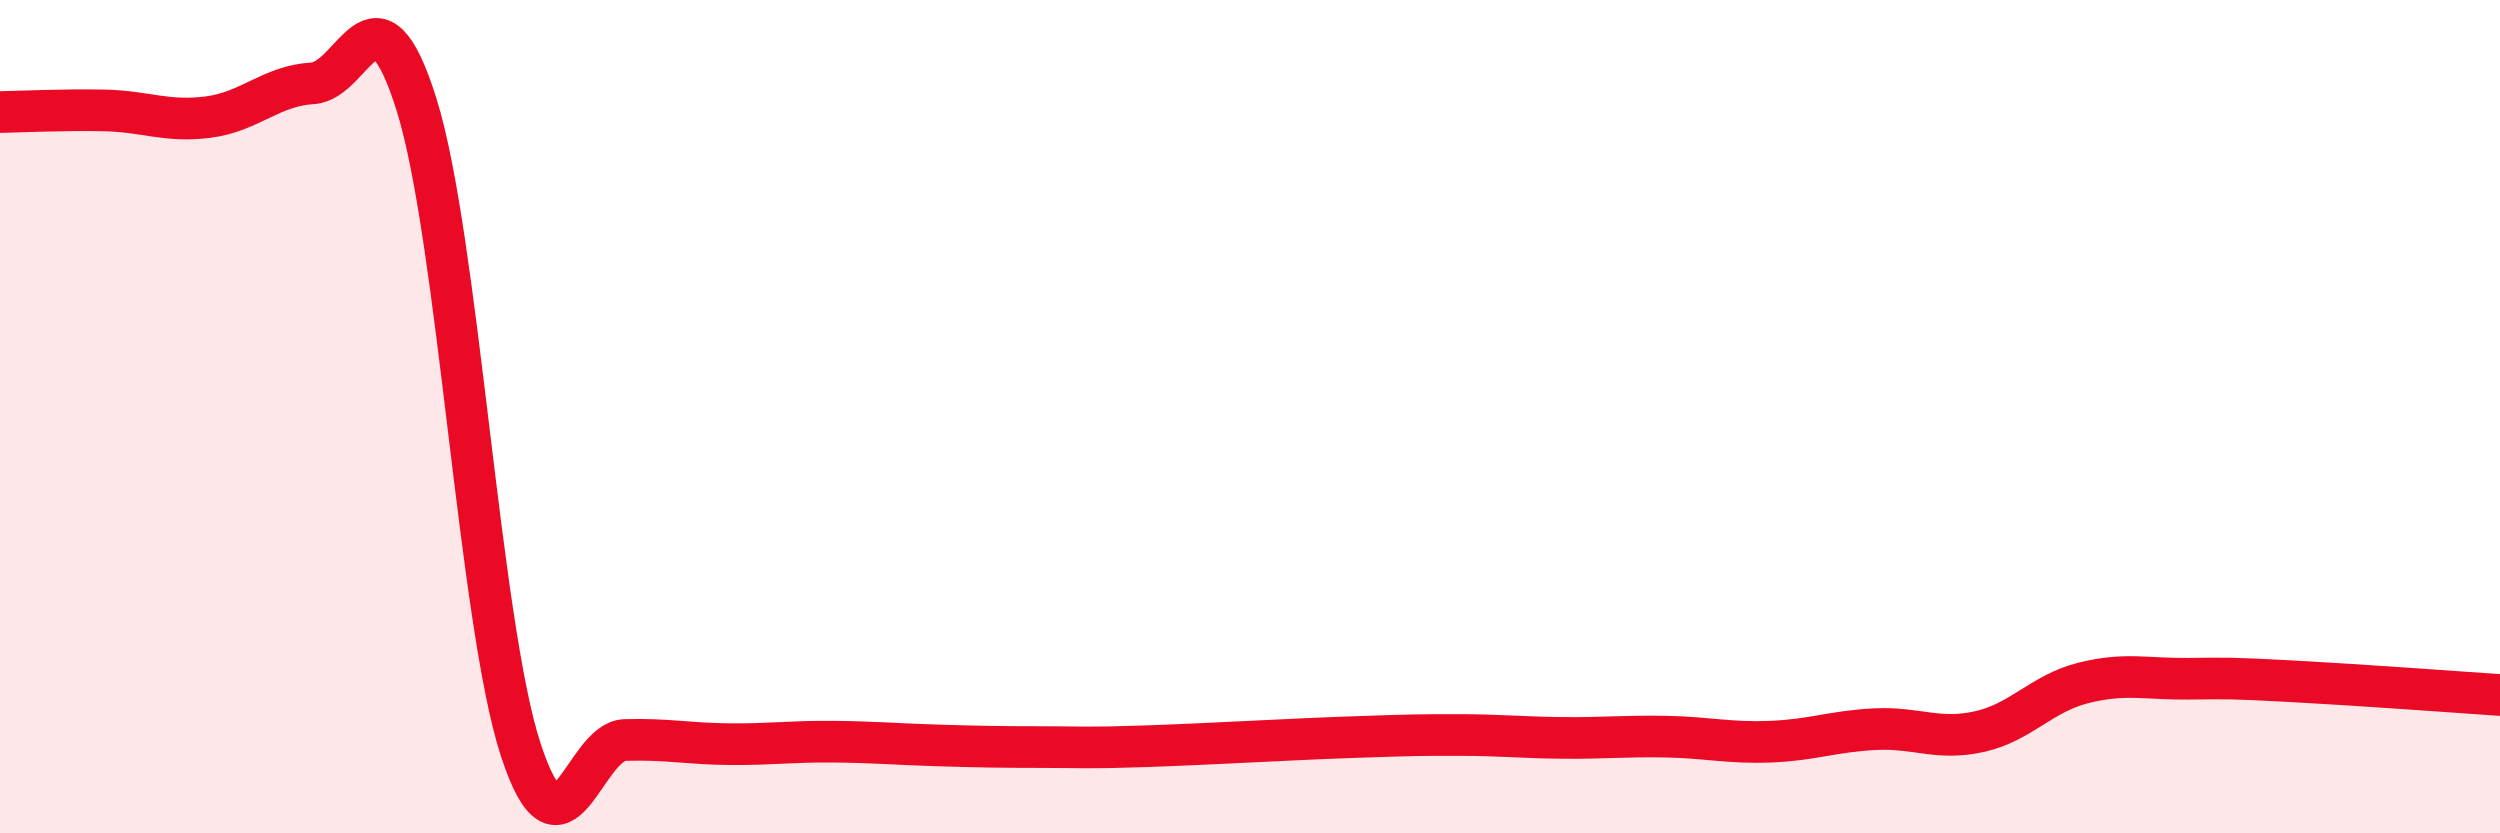
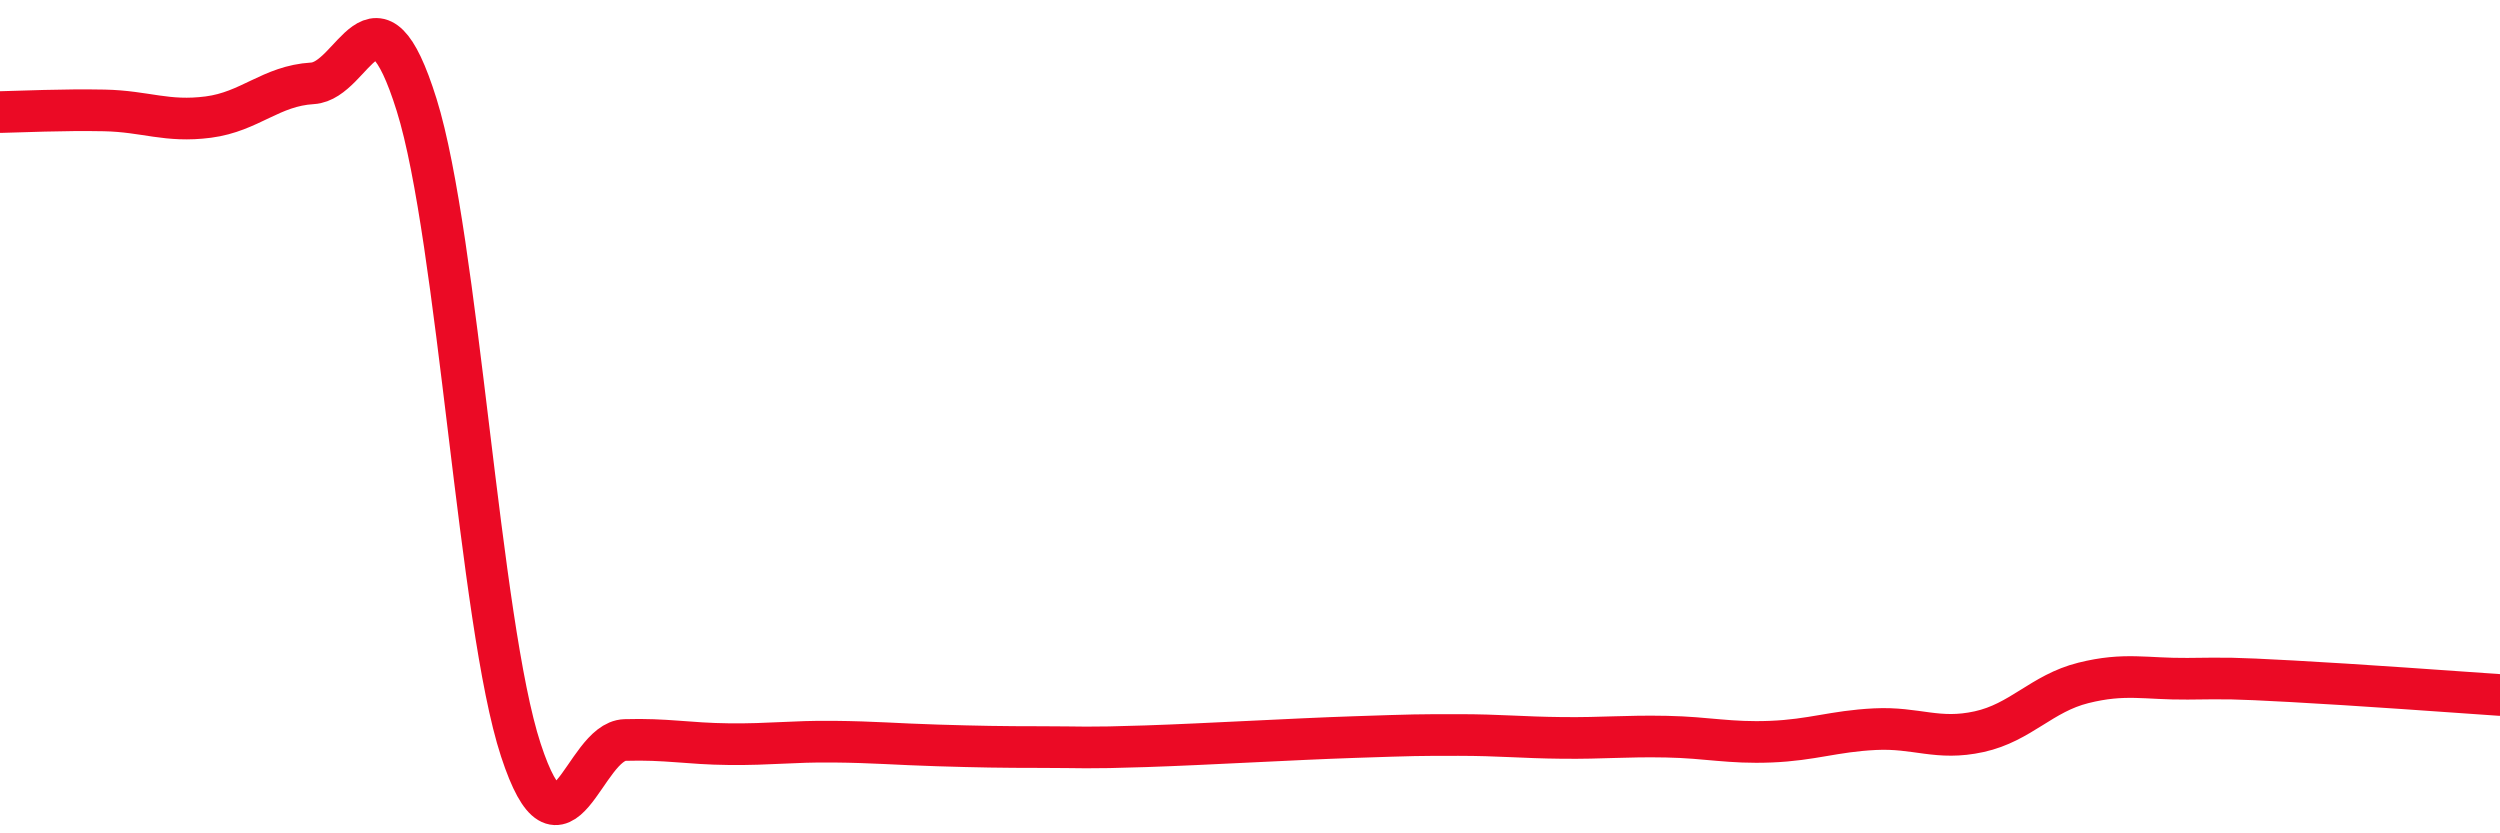
<svg xmlns="http://www.w3.org/2000/svg" width="60" height="20" viewBox="0 0 60 20">
-   <path d="M 0,2.69 C 0.5,2.68 1.5,2.63 2.5,2.65 C 3.5,2.67 4,2.94 5,2.81 C 6,2.68 6.5,2.06 7.5,2 C 8.5,1.94 9,-0.68 10,2.52 C 11,5.72 11.5,14.95 12.5,18 C 13.5,21.05 14,17.79 15,17.76 C 16,17.73 16.5,17.85 17.5,17.86 C 18.5,17.87 19,17.79 20,17.8 C 21,17.81 21.5,17.86 22.5,17.89 C 23.5,17.92 24,17.93 25,17.93 C 26,17.93 26,17.96 27.5,17.91 C 29,17.86 31,17.74 32.5,17.69 C 34,17.64 34,17.64 35,17.64 C 36,17.64 36.5,17.7 37.5,17.71 C 38.5,17.72 39,17.66 40,17.68 C 41,17.7 41.5,17.84 42.5,17.8 C 43.5,17.76 44,17.55 45,17.5 C 46,17.45 46.5,17.78 47.5,17.56 C 48.5,17.34 49,16.64 50,16.39 C 51,16.14 51.5,16.3 52.5,16.29 C 53.5,16.28 53.5,16.27 55,16.35 C 56.5,16.43 59,16.61 60,16.68L60 20L0 20Z" fill="#EB0A25" opacity="0.1" stroke-linecap="round" stroke-linejoin="round" />
  <path d="M 0,2.69 C 0.5,2.68 1.5,2.63 2.5,2.65 C 3.5,2.67 4,2.94 5,2.81 C 6,2.68 6.5,2.06 7.5,2 C 8.5,1.94 9,-0.68 10,2.52 C 11,5.72 11.5,14.95 12.5,18 C 13.5,21.05 14,17.79 15,17.76 C 16,17.73 16.5,17.85 17.5,17.86 C 18.5,17.87 19,17.79 20,17.8 C 21,17.81 21.5,17.86 22.5,17.89 C 23.5,17.92 24,17.93 25,17.93 C 26,17.93 26,17.96 27.5,17.91 C 29,17.86 31,17.74 32.5,17.69 C 34,17.64 34,17.64 35,17.64 C 36,17.64 36.5,17.7 37.5,17.71 C 38.5,17.72 39,17.66 40,17.68 C 41,17.7 41.5,17.84 42.5,17.8 C 43.5,17.76 44,17.55 45,17.5 C 46,17.45 46.5,17.78 47.5,17.56 C 48.5,17.34 49,16.64 50,16.39 C 51,16.14 51.5,16.3 52.5,16.29 C 53.5,16.28 53.5,16.27 55,16.35 C 56.5,16.43 59,16.61 60,16.68" stroke="#EB0A25" stroke-width="1" fill="none" stroke-linecap="round" stroke-linejoin="round" />
</svg>